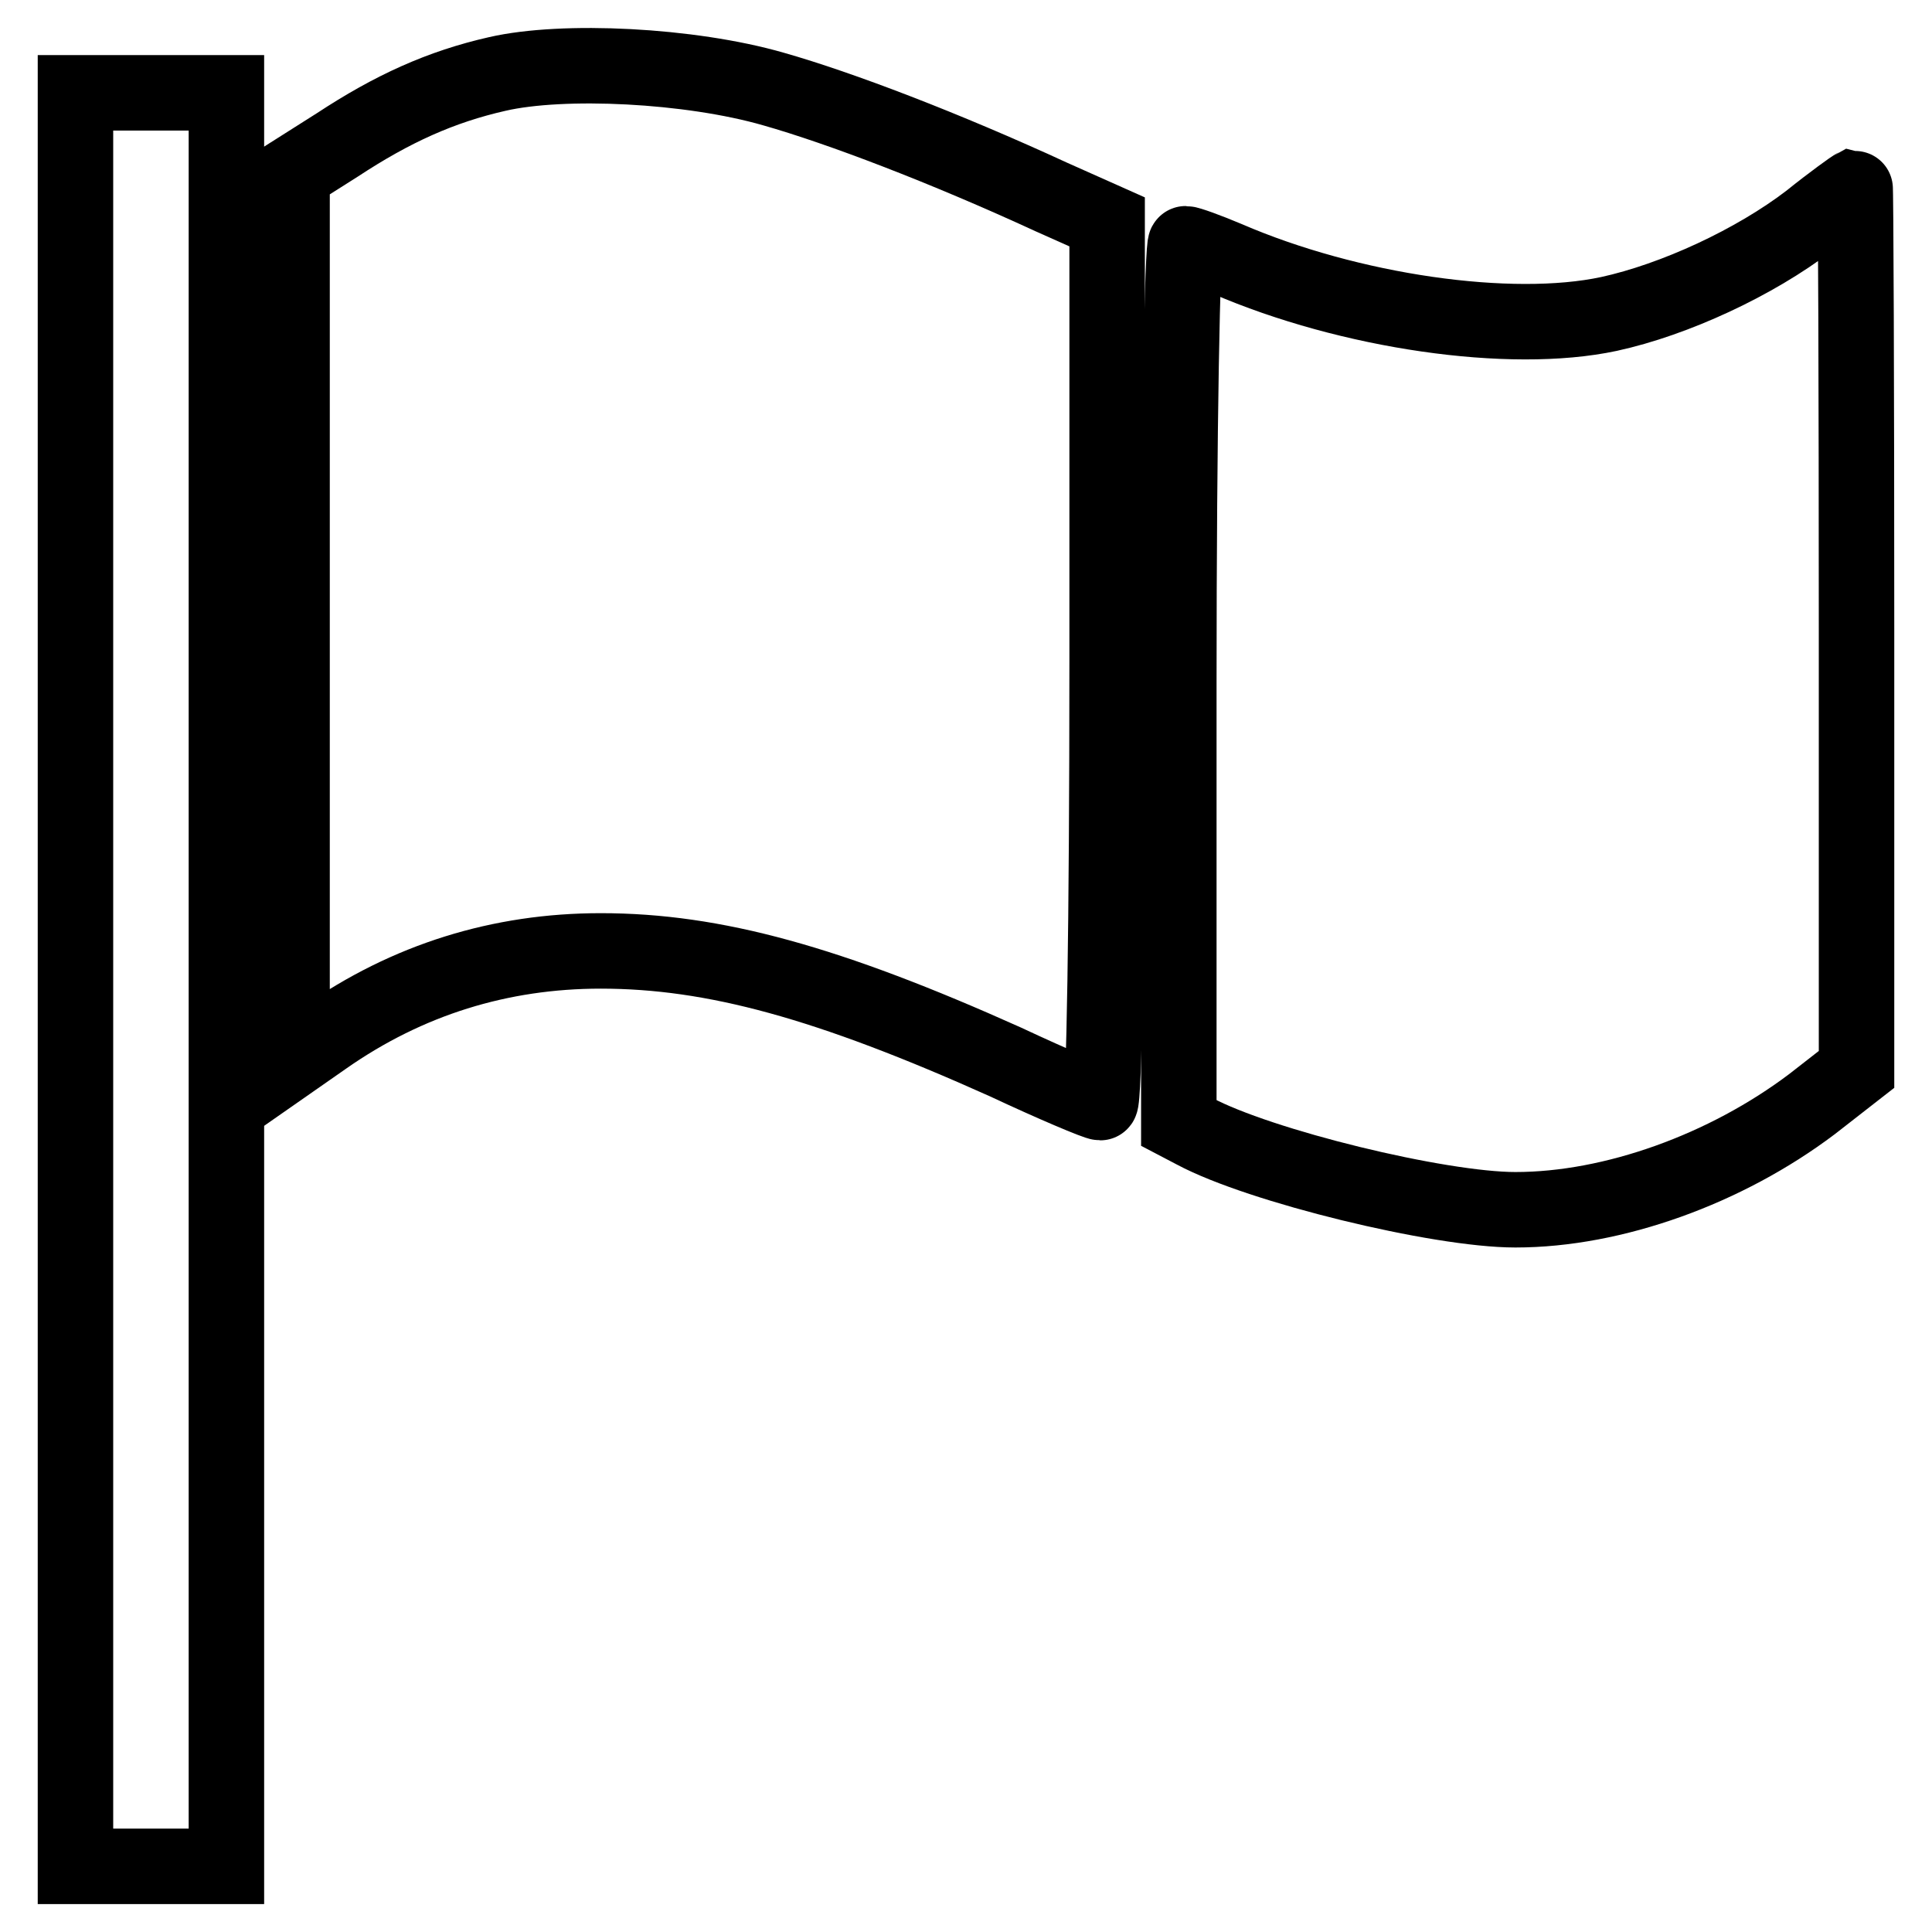
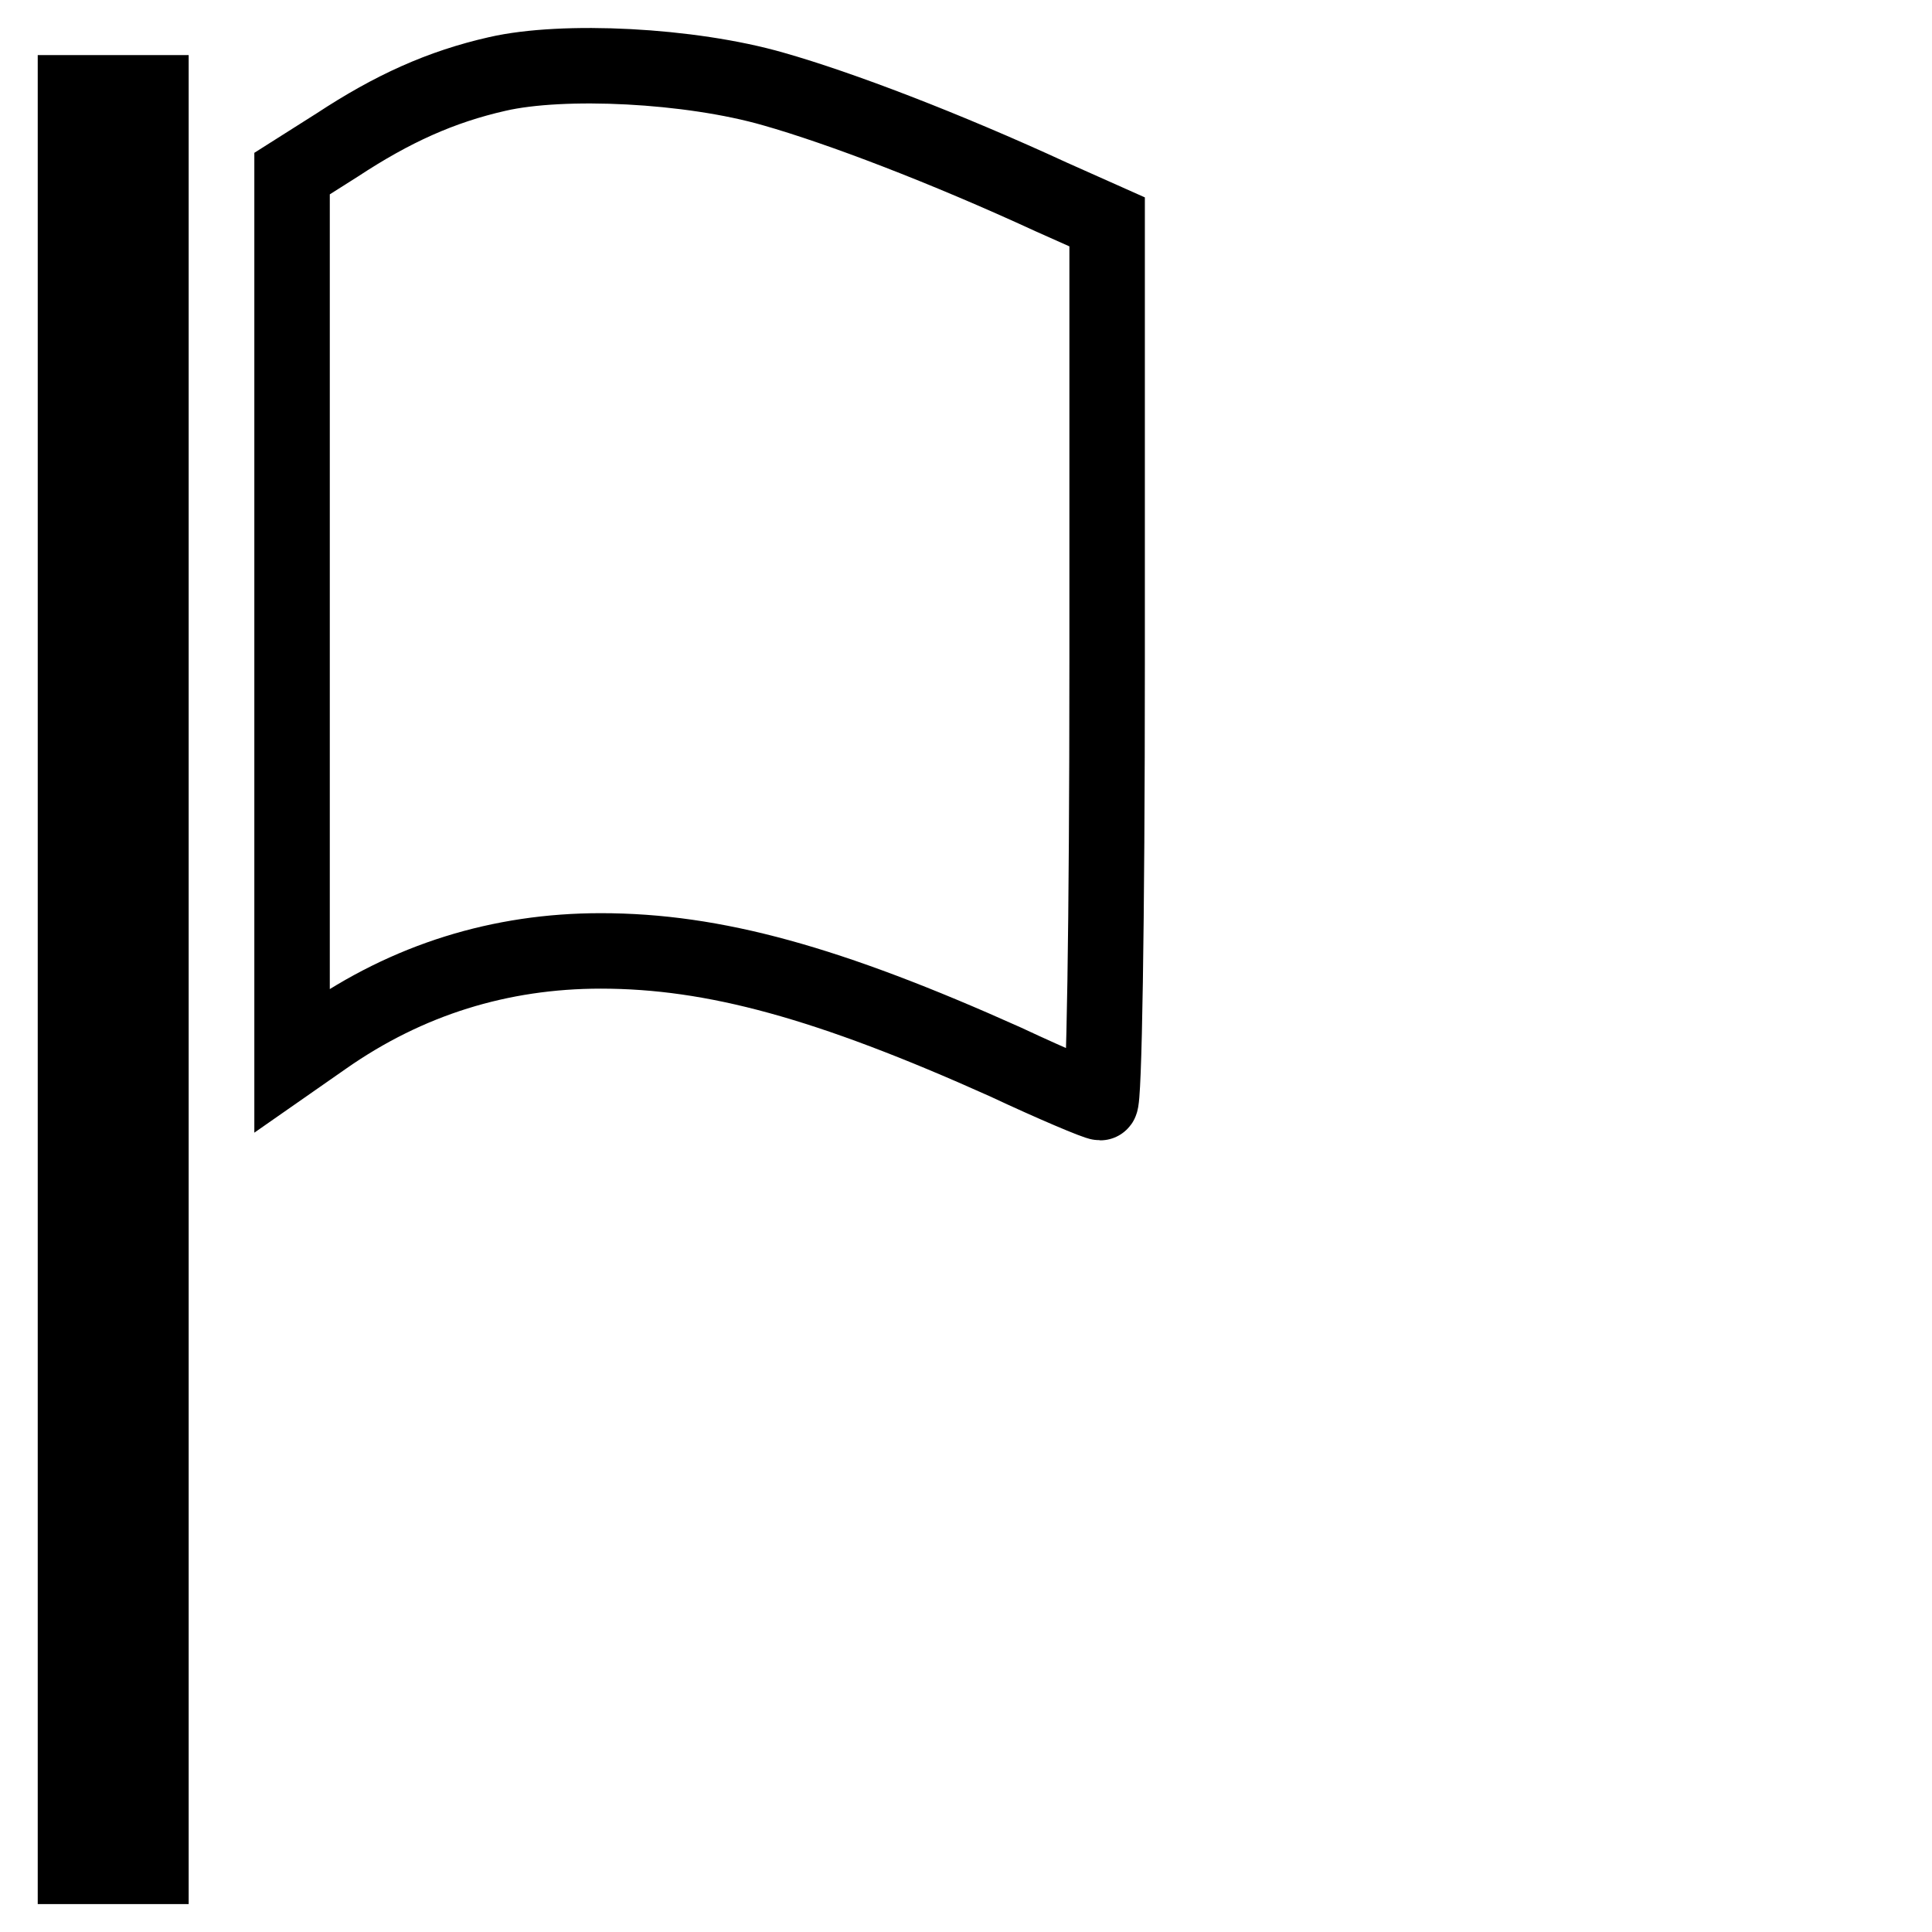
<svg xmlns="http://www.w3.org/2000/svg" version="1.1" x="0px" y="0px" viewBox="0 0 256 256" enable-background="new 0 0 256 256" xml:space="preserve">
  <g>
    <g>
      <path stroke-width="10" fill-opacity="0" stroke="#000000" d="M65.9,9.8c-7.5,1.7-13.9,4.6-21.2,9.4l-6,3.8v58.8v58.7l4.3-3C54,129.8,66.3,126,79.6,126  c15,0,30.2,4.2,53.6,14.7c6.4,3,12.1,5.4,12.6,5.4s0.9-23.4,0.9-58.3V29.4l-7.4-3.3c-14.1-6.5-28-11.8-36.8-14.3  C91.4,8.6,74.6,7.8,65.9,9.8z" />
-       <path stroke-width="10" fill-opacity="0" stroke="#000000" d="M10,129.8v117.5h10h10V129.8V12.3H20H10V129.8z" />
-       <path stroke-width="10" fill-opacity="0" stroke="#000000" d="M239.8,29.2c-7.3,5.6-17.9,10.5-26.6,12.4c-13.1,2.8-34.4-0.3-50.6-7.3c-2.6-1.1-5.1-2-5.5-2  s-0.9,23.6-0.9,58.3v58.2l2.1,1.1c8.6,4.6,32.3,10.4,42.5,10.4c13,0,27.9-5.4,39.3-14l5.9-4.6V83.3c0-32.2-0.1-58.6-0.2-58.6  C245.6,24.8,242.9,26.7,239.8,29.2z" />
+       <path stroke-width="10" fill-opacity="0" stroke="#000000" d="M10,129.8v117.5h10V129.8V12.3H20H10V129.8z" />
    </g>
  </g>
</svg>